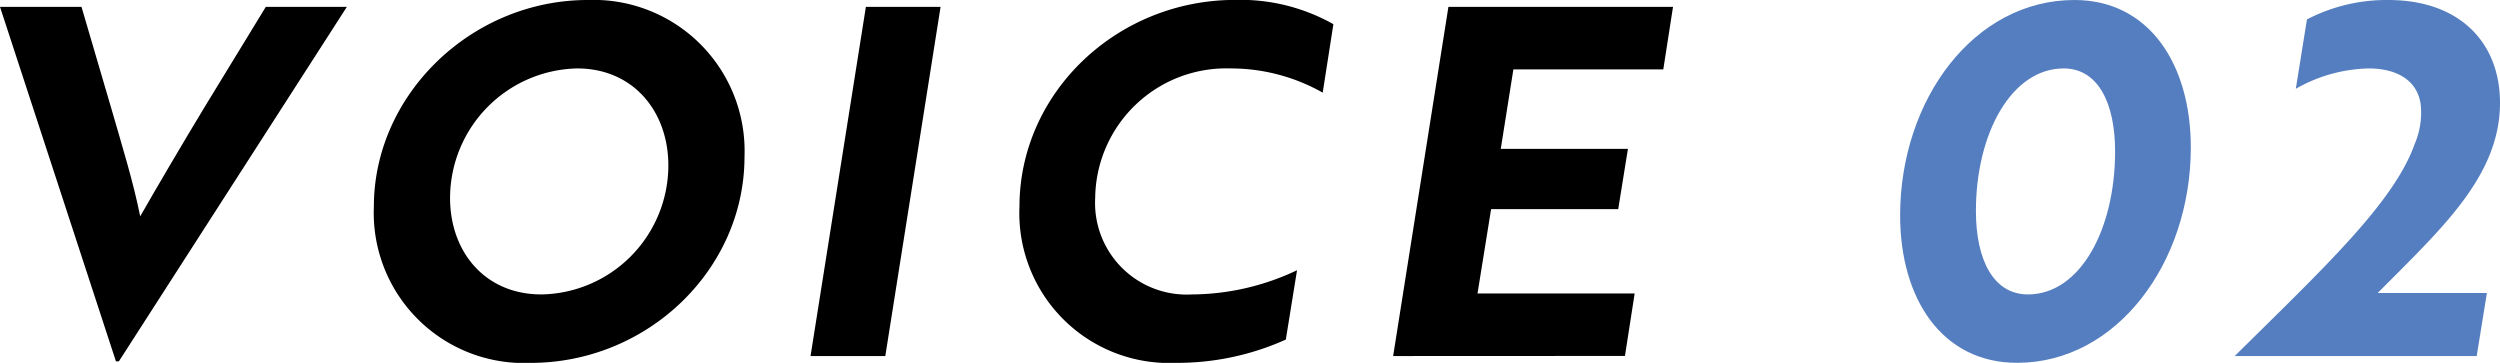
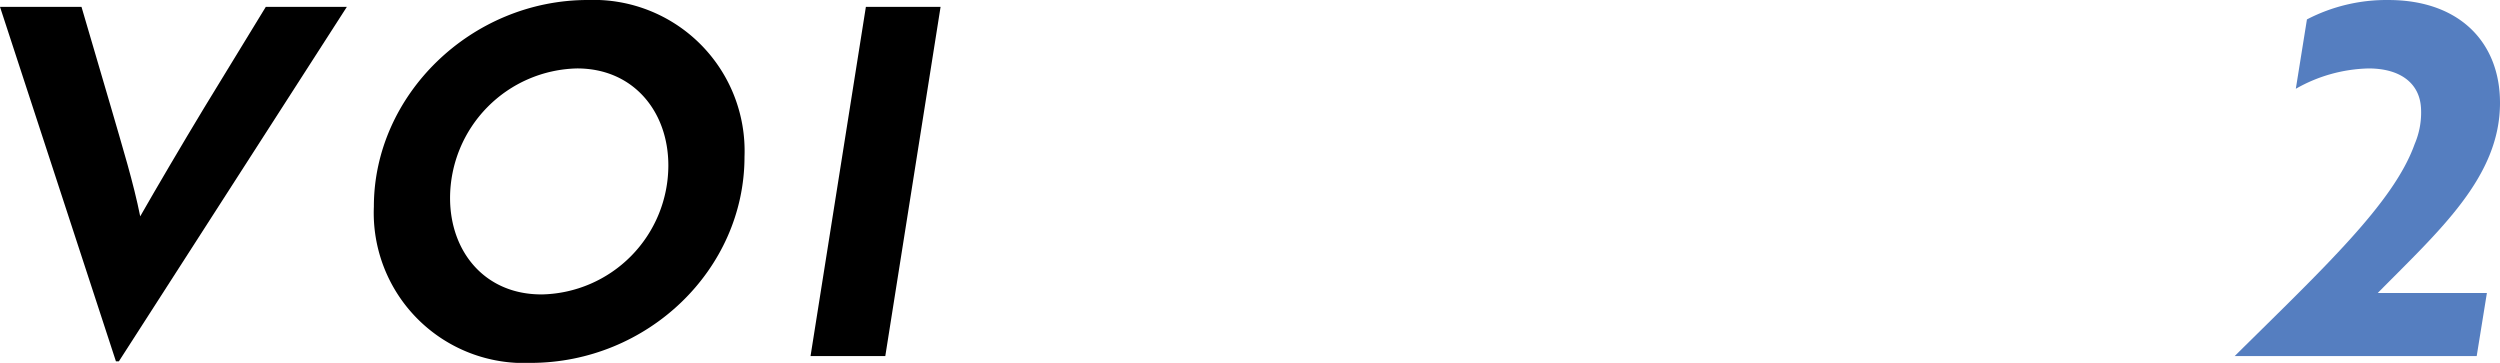
<svg xmlns="http://www.w3.org/2000/svg" width="156" height="22.644" viewBox="0 0 156 22.644">
  <g transform="translate(-399.547 1194.471) rotate(-90)">
    <path d="M1171.852,406.964v-.182l22.121-7.235v5.085l-6.292,1.847c-2.514.727-4.664,1.393-6.781,1.817,1.545.878,4.631,2.692,6.781,3.994l6.292,3.843v5.058Z" transform="translate(0.07 0)" />
    <path d="M1194.471,419.062a9.427,9.427,0,0,1-9.779,9.775c-7.053,0-12.865-6.054-12.865-13.349a9.37,9.37,0,0,1,9.749-9.779C1188.565,405.709,1194.471,411.8,1194.471,419.062Zm-18.373-2.908a8.062,8.062,0,0,0,8.049,7.931c3.362,0,6.054-2.181,6.054-5.69a8.105,8.105,0,0,0-8.083-7.931C1178.759,410.464,1176.1,412.641,1176.1,416.154Z" transform="translate(0 17.167)" />
    <path d="M1171.94,413.268l21.788,3.453v4.661l-21.788-3.449Z" transform="translate(0.314 36.857)" />
-     <path d="M1188.69,435.762a11.655,11.655,0,0,0,1.511-5.777,8.177,8.177,0,0,0-8.083-8.42,5.717,5.717,0,0,0-6.02,6.027,15.445,15.445,0,0,0,1.511,6.568l-4.327-.7a16.511,16.511,0,0,1-1.454-6.871,9.347,9.347,0,0,1,9.749-9.749c7.083,0,12.9,6.057,12.9,13.47a11.818,11.818,0,0,1-1.515,6.118Z" transform="translate(0 46.322)" />
-     <path d="M1171.94,423.172l21.788,3.449v14.015l-3.9-.606v-9.355l-4.959-.787v7.935l-3.76-.606v-7.932l-5.262-.848v9.806l-3.9-.606Z" transform="translate(0.314 63.307)" />
-     <path d="M1194.471,442.792c0,4.66-4,7.265-9.2,7.265-7.231,0-13.44-4.634-13.44-10.839,0-4.691,4-7.3,9.2-7.3C1188.261,431.923,1194.471,436.527,1194.471,442.792Zm-18.373-2.908c0,3.271,4.055,5.448,8.927,5.448,3.059,0,5.176-1.09,5.176-3.207,0-3.241-4.025-5.478-8.9-5.478C1178.214,436.648,1176.1,437.765,1176.1,439.885Z" transform="translate(0 86.197)" fill="#557EC0" />
    <path d="M1192.945,441.945a10.746,10.746,0,0,1,1.211,5.085c0,4.422-2.635,6.962-6.417,6.962-4.634,0-7.962-3.782-11.865-7.629v6.811l-3.934-.636v-15.1c5.509,5.569,9.563,9.927,13.228,11.229a4.979,4.979,0,0,0,2.268.394c1.515-.091,2.45-1.272,2.45-3.271a9.568,9.568,0,0,0-1.269-4.539Z" transform="translate(0.314 101.555)" fill="#557EC0" />
  </g>
</svg>